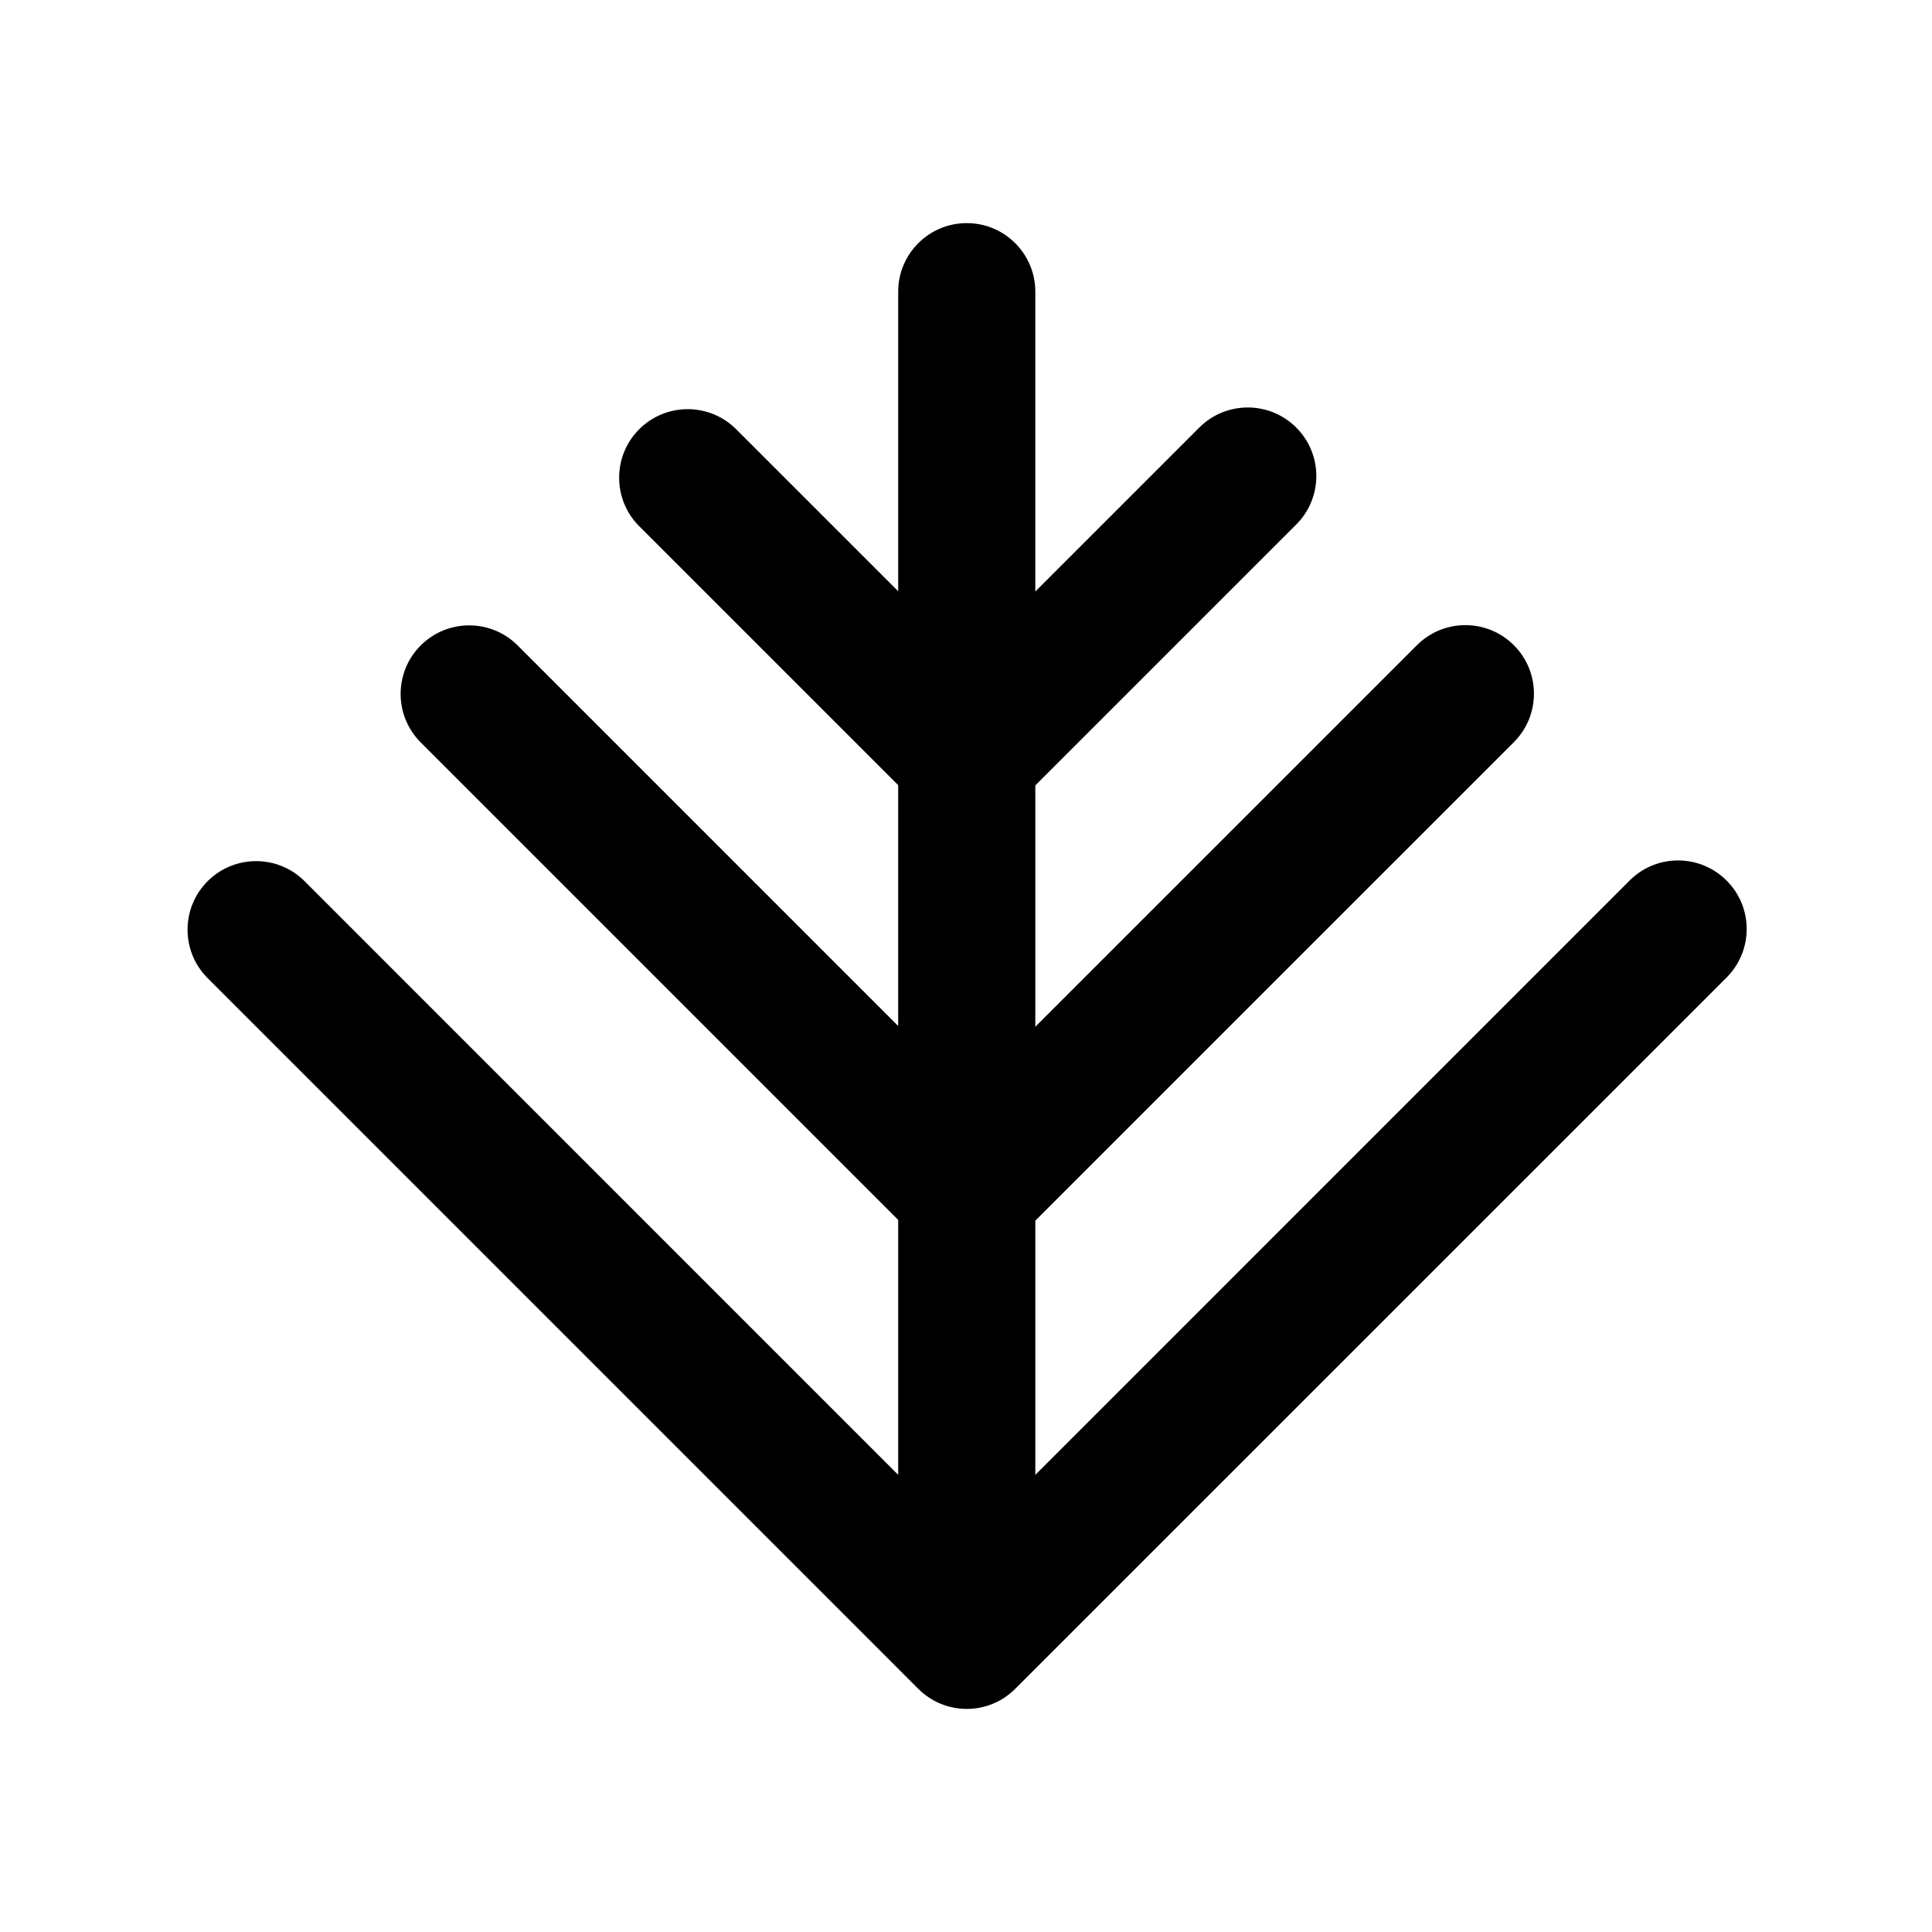
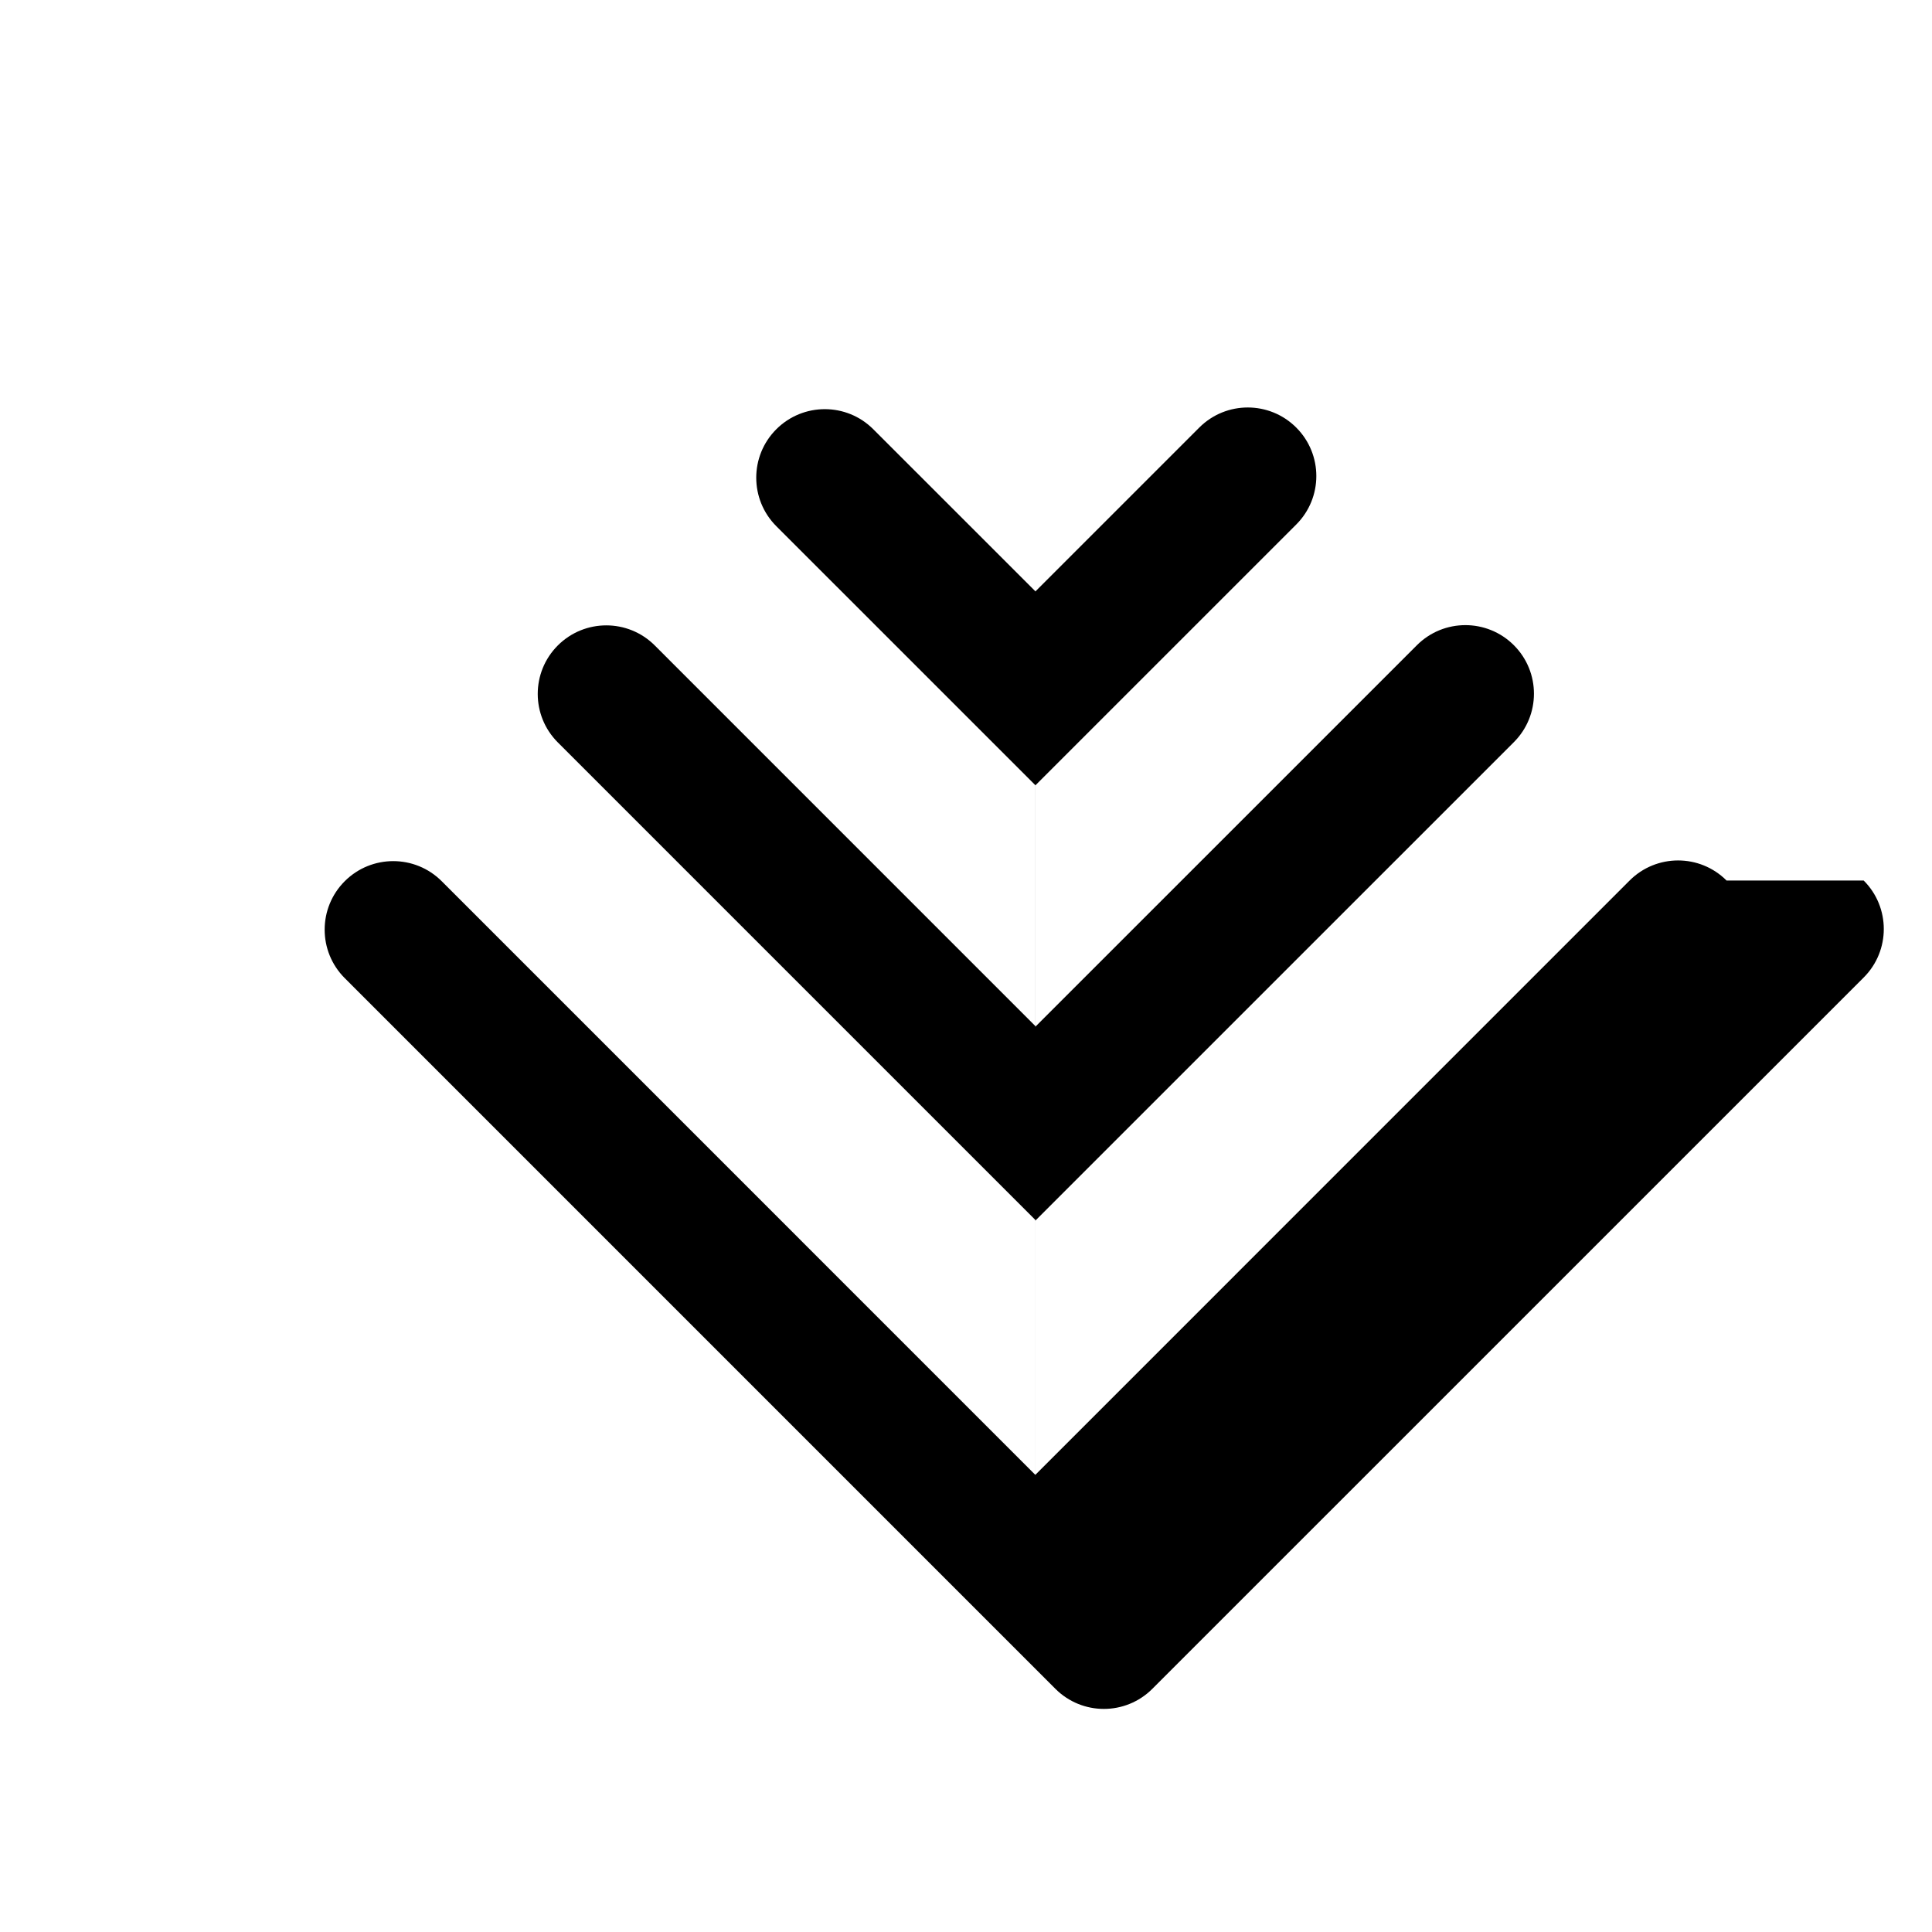
<svg xmlns="http://www.w3.org/2000/svg" fill="#000000" width="800px" height="800px" version="1.1" viewBox="144 144 512 512">
-   <path d="m601.56 377.35c-7.094-7.098-18.602-7.098-25.699 0l-157.49 157.5v-67.363l126.82-126.81c7.094-7.094 7.094-18.594 0-25.688-7.098-7.094-18.602-7.098-25.699 0l-101.12 101.11v-63.961l69.145-69.137c7.098-7.098 7.098-18.602 0-25.695-7.098-7.094-18.594-7.094-25.695 0l-43.453 43.453v-79.465c0-10.035-8.133-18.168-18.164-18.168-10.035 0-18.172 8.133-18.172 18.168v79.391l-42.941-42.934c-7.094-7.094-18.594-7.094-25.695 0-7.094 7.094-7.094 18.594 0 25.695l68.629 68.625v63.828l-100.84-100.85c-7.098-7.094-18.594-7.094-25.695 0-7.094 7.094-7.094 18.594 0 25.695l126.54 126.54v67.562l-157.31-157.32c-7.094-7.094-18.594-7.094-25.695 0-7.098 7.094-7.098 18.594 0 25.688l188.33 188.34c3.547 3.547 8.195 5.324 12.848 5.324 4.644 0 9.301-1.777 12.844-5.324l188.52-188.51c7.094-7.098 7.094-18.598 0-25.691z" />
+   <path d="m601.56 377.35c-7.094-7.098-18.602-7.098-25.699 0l-157.49 157.5v-67.363l126.82-126.81c7.094-7.094 7.094-18.594 0-25.688-7.098-7.094-18.602-7.098-25.699 0l-101.12 101.11v-63.961l69.145-69.137c7.098-7.098 7.098-18.602 0-25.695-7.098-7.094-18.594-7.094-25.695 0l-43.453 43.453v-79.465v79.391l-42.941-42.934c-7.094-7.094-18.594-7.094-25.695 0-7.094 7.094-7.094 18.594 0 25.695l68.629 68.625v63.828l-100.84-100.85c-7.098-7.094-18.594-7.094-25.695 0-7.094 7.094-7.094 18.594 0 25.695l126.54 126.54v67.562l-157.31-157.32c-7.094-7.094-18.594-7.094-25.695 0-7.098 7.094-7.098 18.594 0 25.688l188.33 188.34c3.547 3.547 8.195 5.324 12.848 5.324 4.644 0 9.301-1.777 12.844-5.324l188.52-188.51c7.094-7.098 7.094-18.598 0-25.691z" />
</svg>